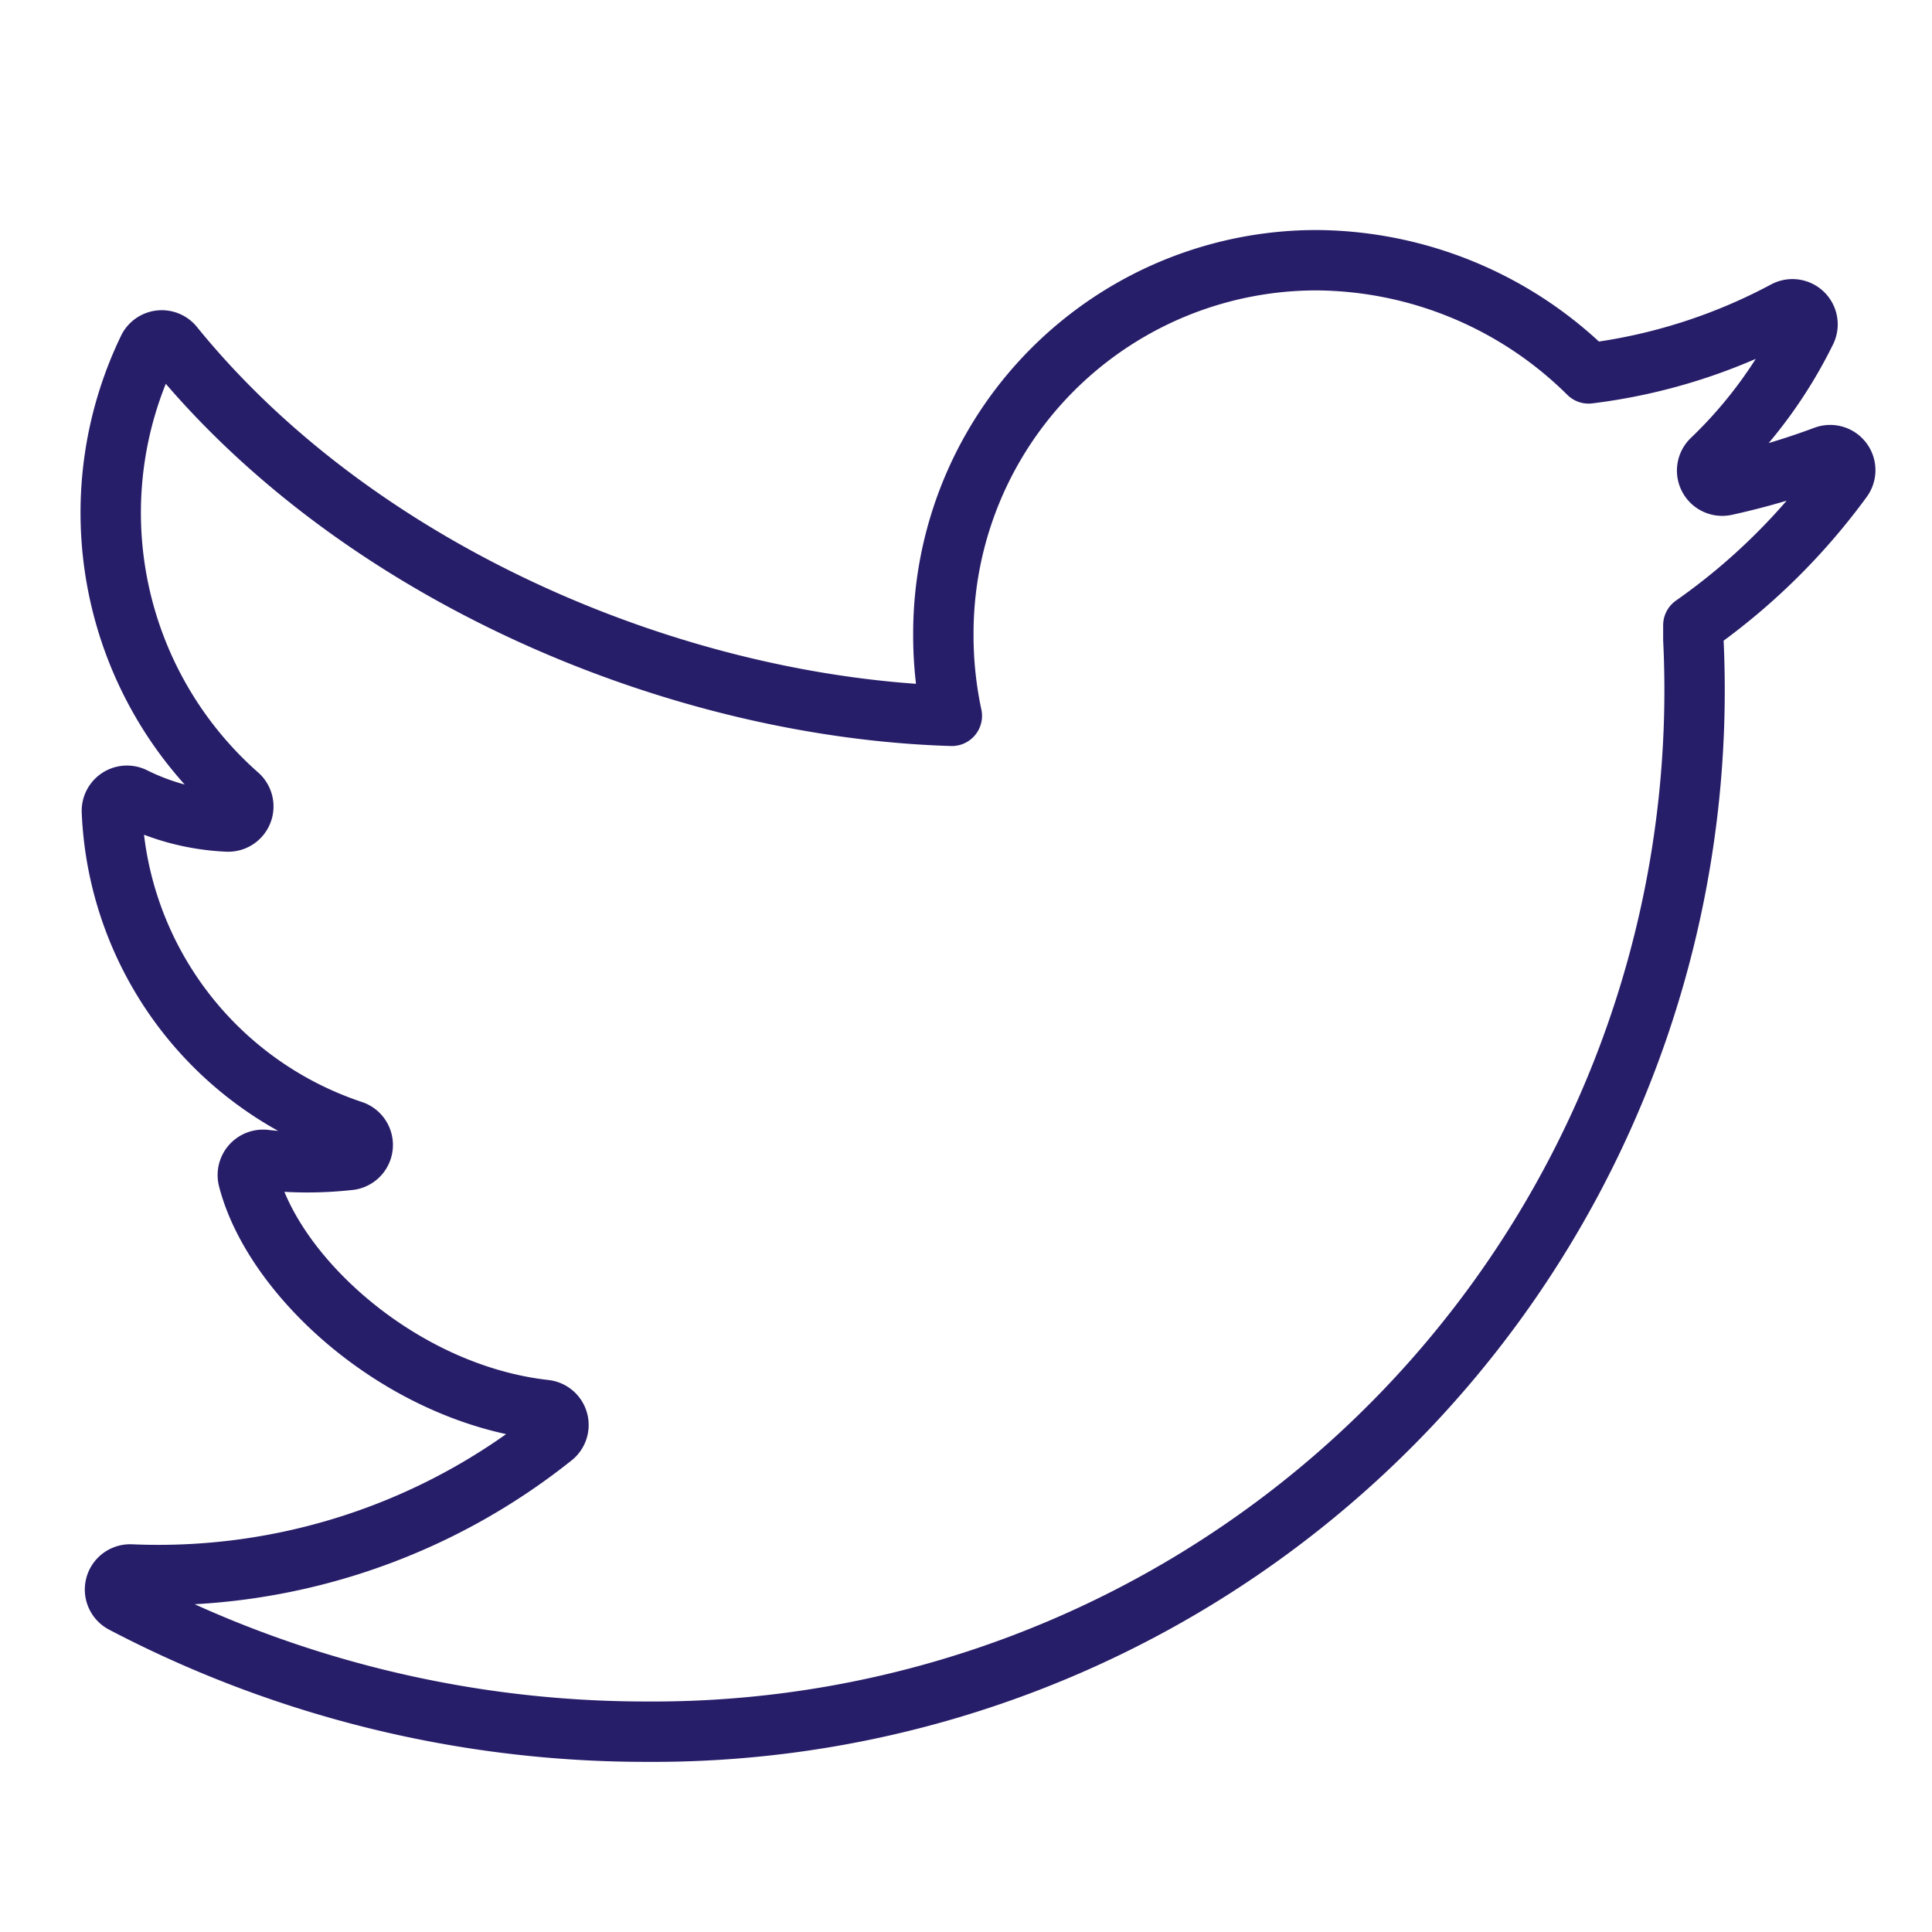
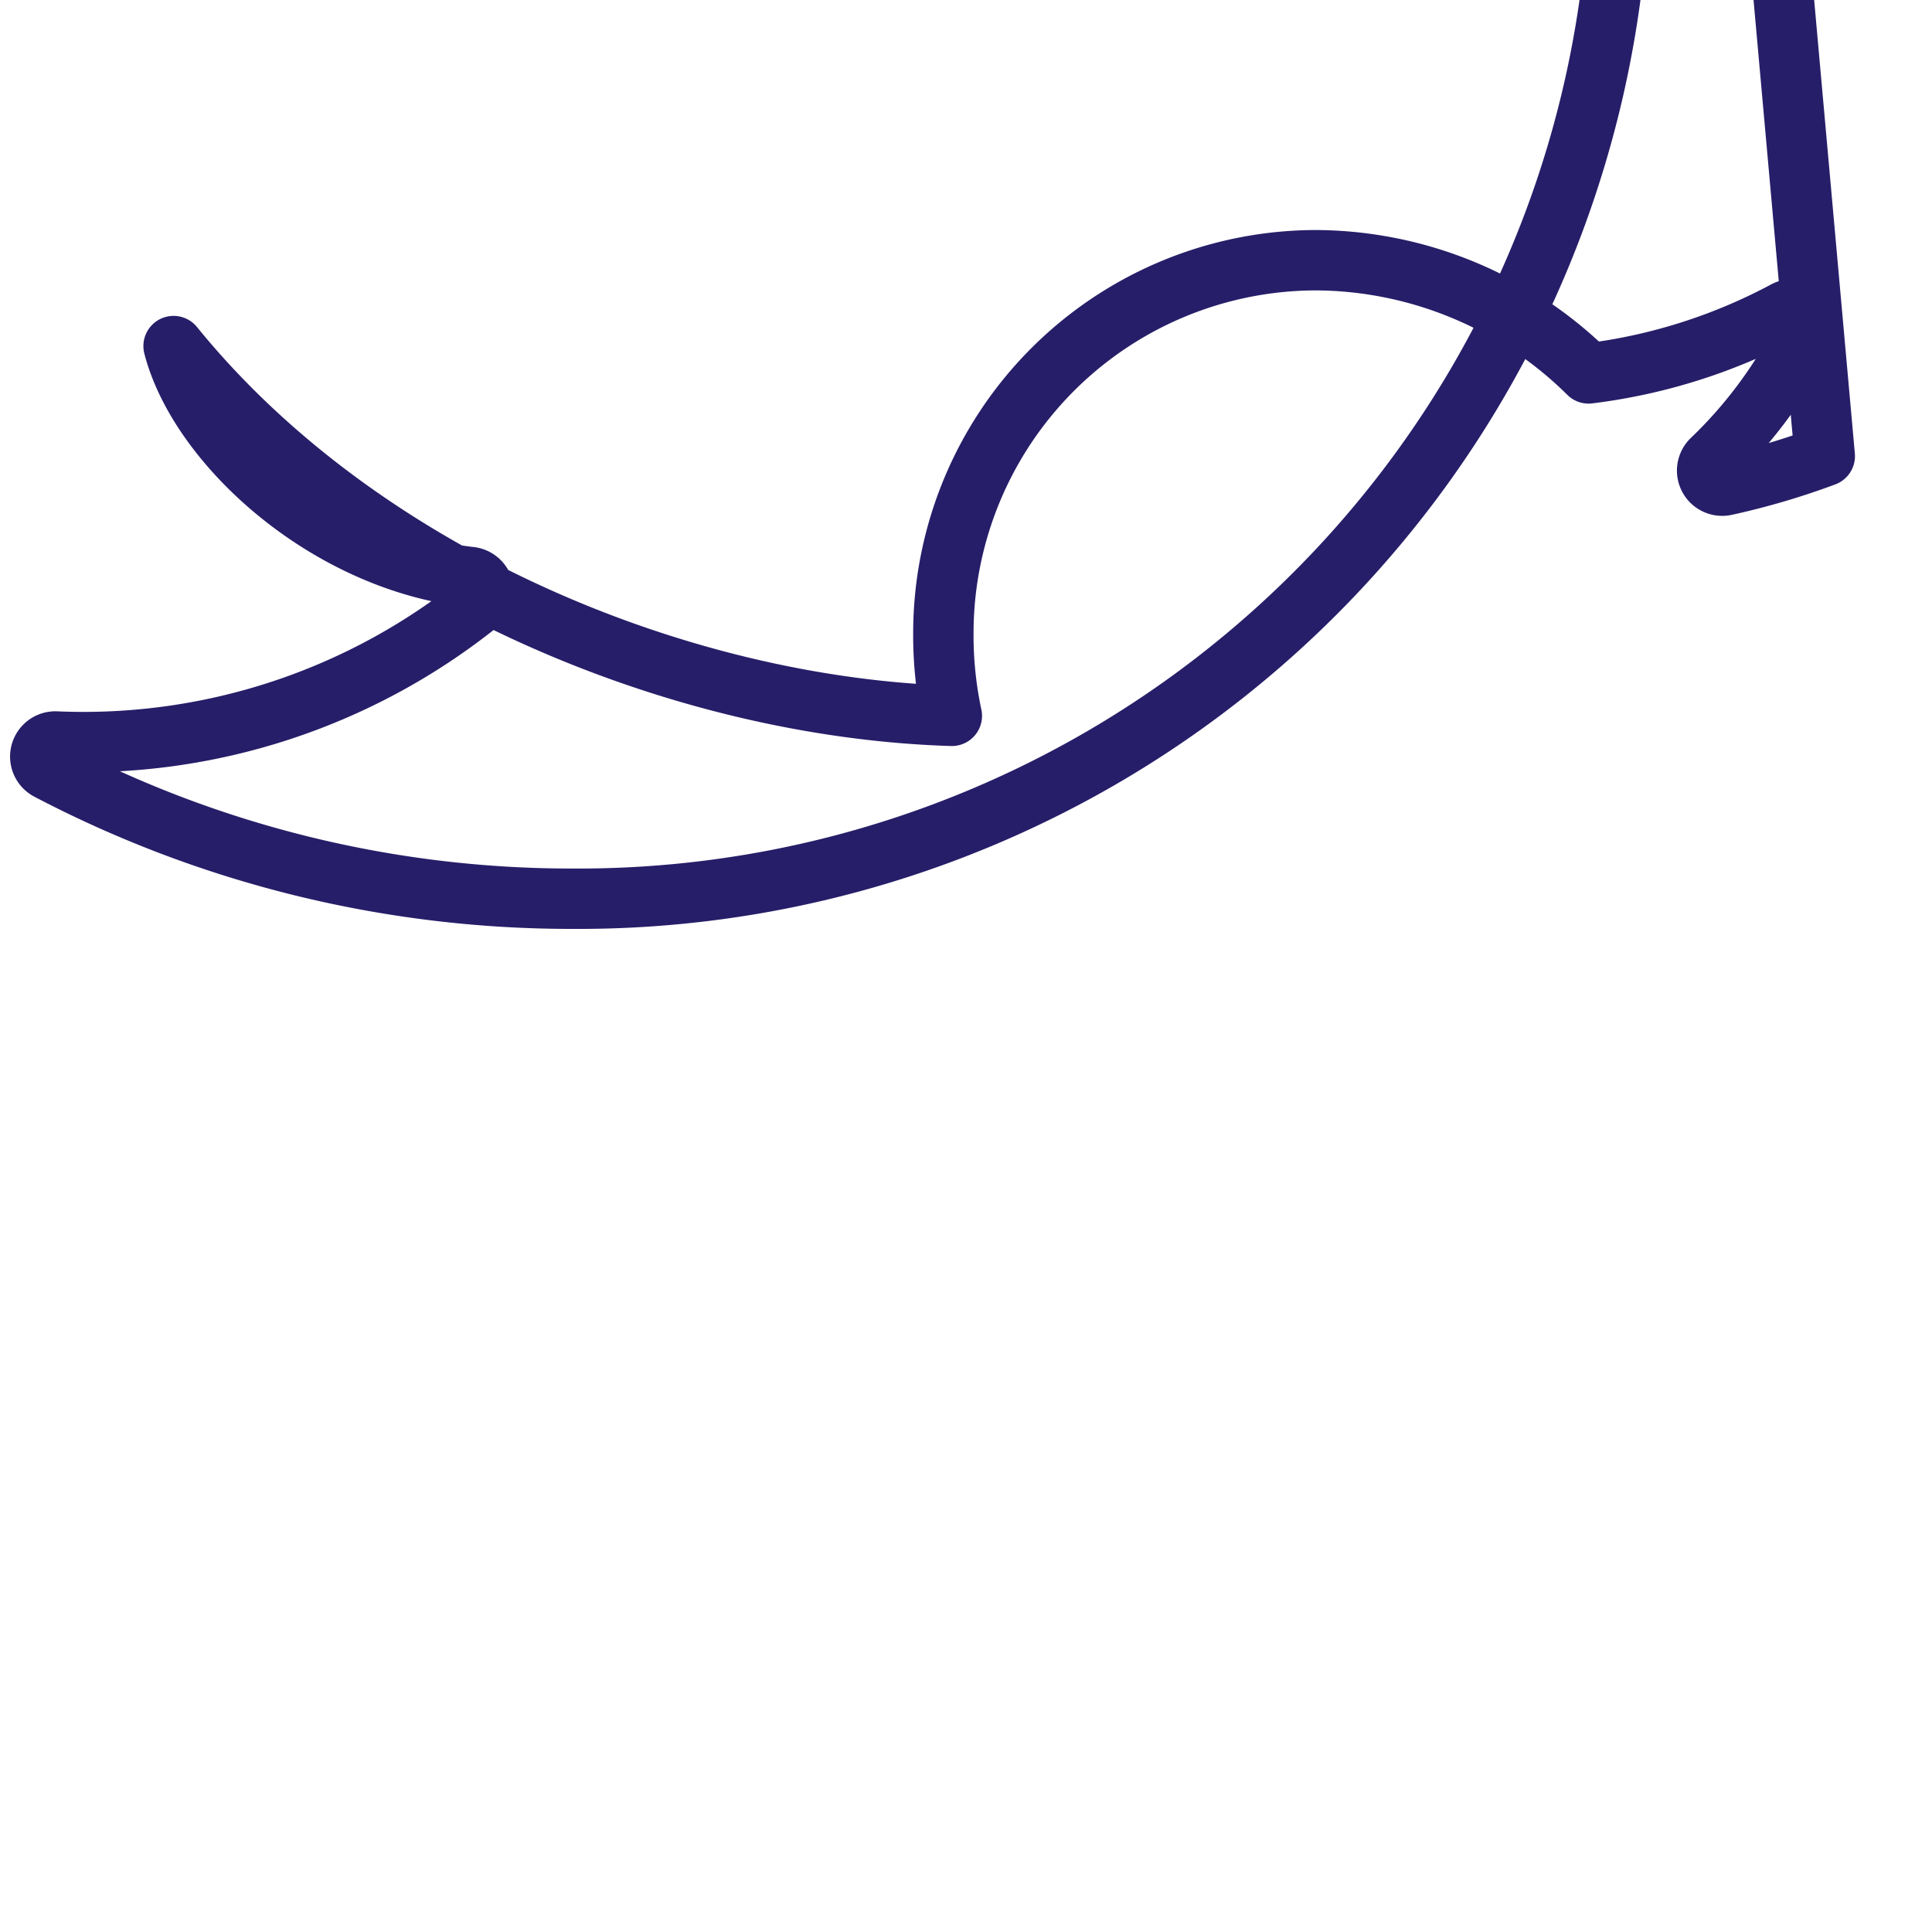
<svg xmlns="http://www.w3.org/2000/svg" viewBox="0 0 64 64" aria-labelledby="title" aria-describedby="desc" role="img">
  <title>Twitter</title>
  <desc>A line styled icon from Orion Icon Library.</desc>
-   <path data-name="layer1" d="M60.448 15.109a24.276 24.276 0 0 1-3.288.968.5.5 0 0 1-.451-.853 15.146 15.146 0 0 0 3.119-4.263.5.5 0 0 0-.677-.662 18.6 18.6 0 0 1-6.527 2.071 12.92 12.92 0 0 0-9-3.75A12.363 12.363 0 0 0 31.25 20.994a12.727 12.727 0 0 0 .281 2.719c-9.048-.274-19.61-4.647-25.781-12.249a.5.5 0 0 0-.83.073 12.475 12.475 0 0 0 2.956 14.79.5.5 0 0 1-.344.887 7.749 7.749 0 0 1-3.1-.8.5.5 0 0 0-.725.477 11.653 11.653 0 0 0 7.979 10.567.5.5 0 0 1-.09.964 12.567 12.567 0 0 1-2.834 0 .506.506 0 0 0-.536.635c.849 3.282 5.092 7.125 9.839 7.652a.5.5 0 0 1 .267.87 20.943 20.943 0 0 1-14 4.577.5.5 0 0 0-.255.942 37.29 37.29 0 0 0 17.33 4.266 34.5 34.5 0 0 0 34.687-36.182v-.469a21.11 21.11 0 0 0 4.934-4.839.5.5 0 0 0-.58-.765z" fill="none" stroke="#271e69" stroke-linecap="round" stroke-miterlimit="10" stroke-width="2" stroke-linejoin="round" />
+   <path data-name="layer1" d="M60.448 15.109a24.276 24.276 0 0 1-3.288.968.5.5 0 0 1-.451-.853 15.146 15.146 0 0 0 3.119-4.263.5.5 0 0 0-.677-.662 18.6 18.6 0 0 1-6.527 2.071 12.92 12.92 0 0 0-9-3.75A12.363 12.363 0 0 0 31.25 20.994a12.727 12.727 0 0 0 .281 2.719c-9.048-.274-19.61-4.647-25.781-12.249c.849 3.282 5.092 7.125 9.839 7.652a.5.5 0 0 1 .267.87 20.943 20.943 0 0 1-14 4.577.5.5 0 0 0-.255.942 37.29 37.29 0 0 0 17.33 4.266 34.5 34.5 0 0 0 34.687-36.182v-.469a21.11 21.11 0 0 0 4.934-4.839.5.5 0 0 0-.58-.765z" fill="none" stroke="#271e69" stroke-linecap="round" stroke-miterlimit="10" stroke-width="2" stroke-linejoin="round" />
</svg>